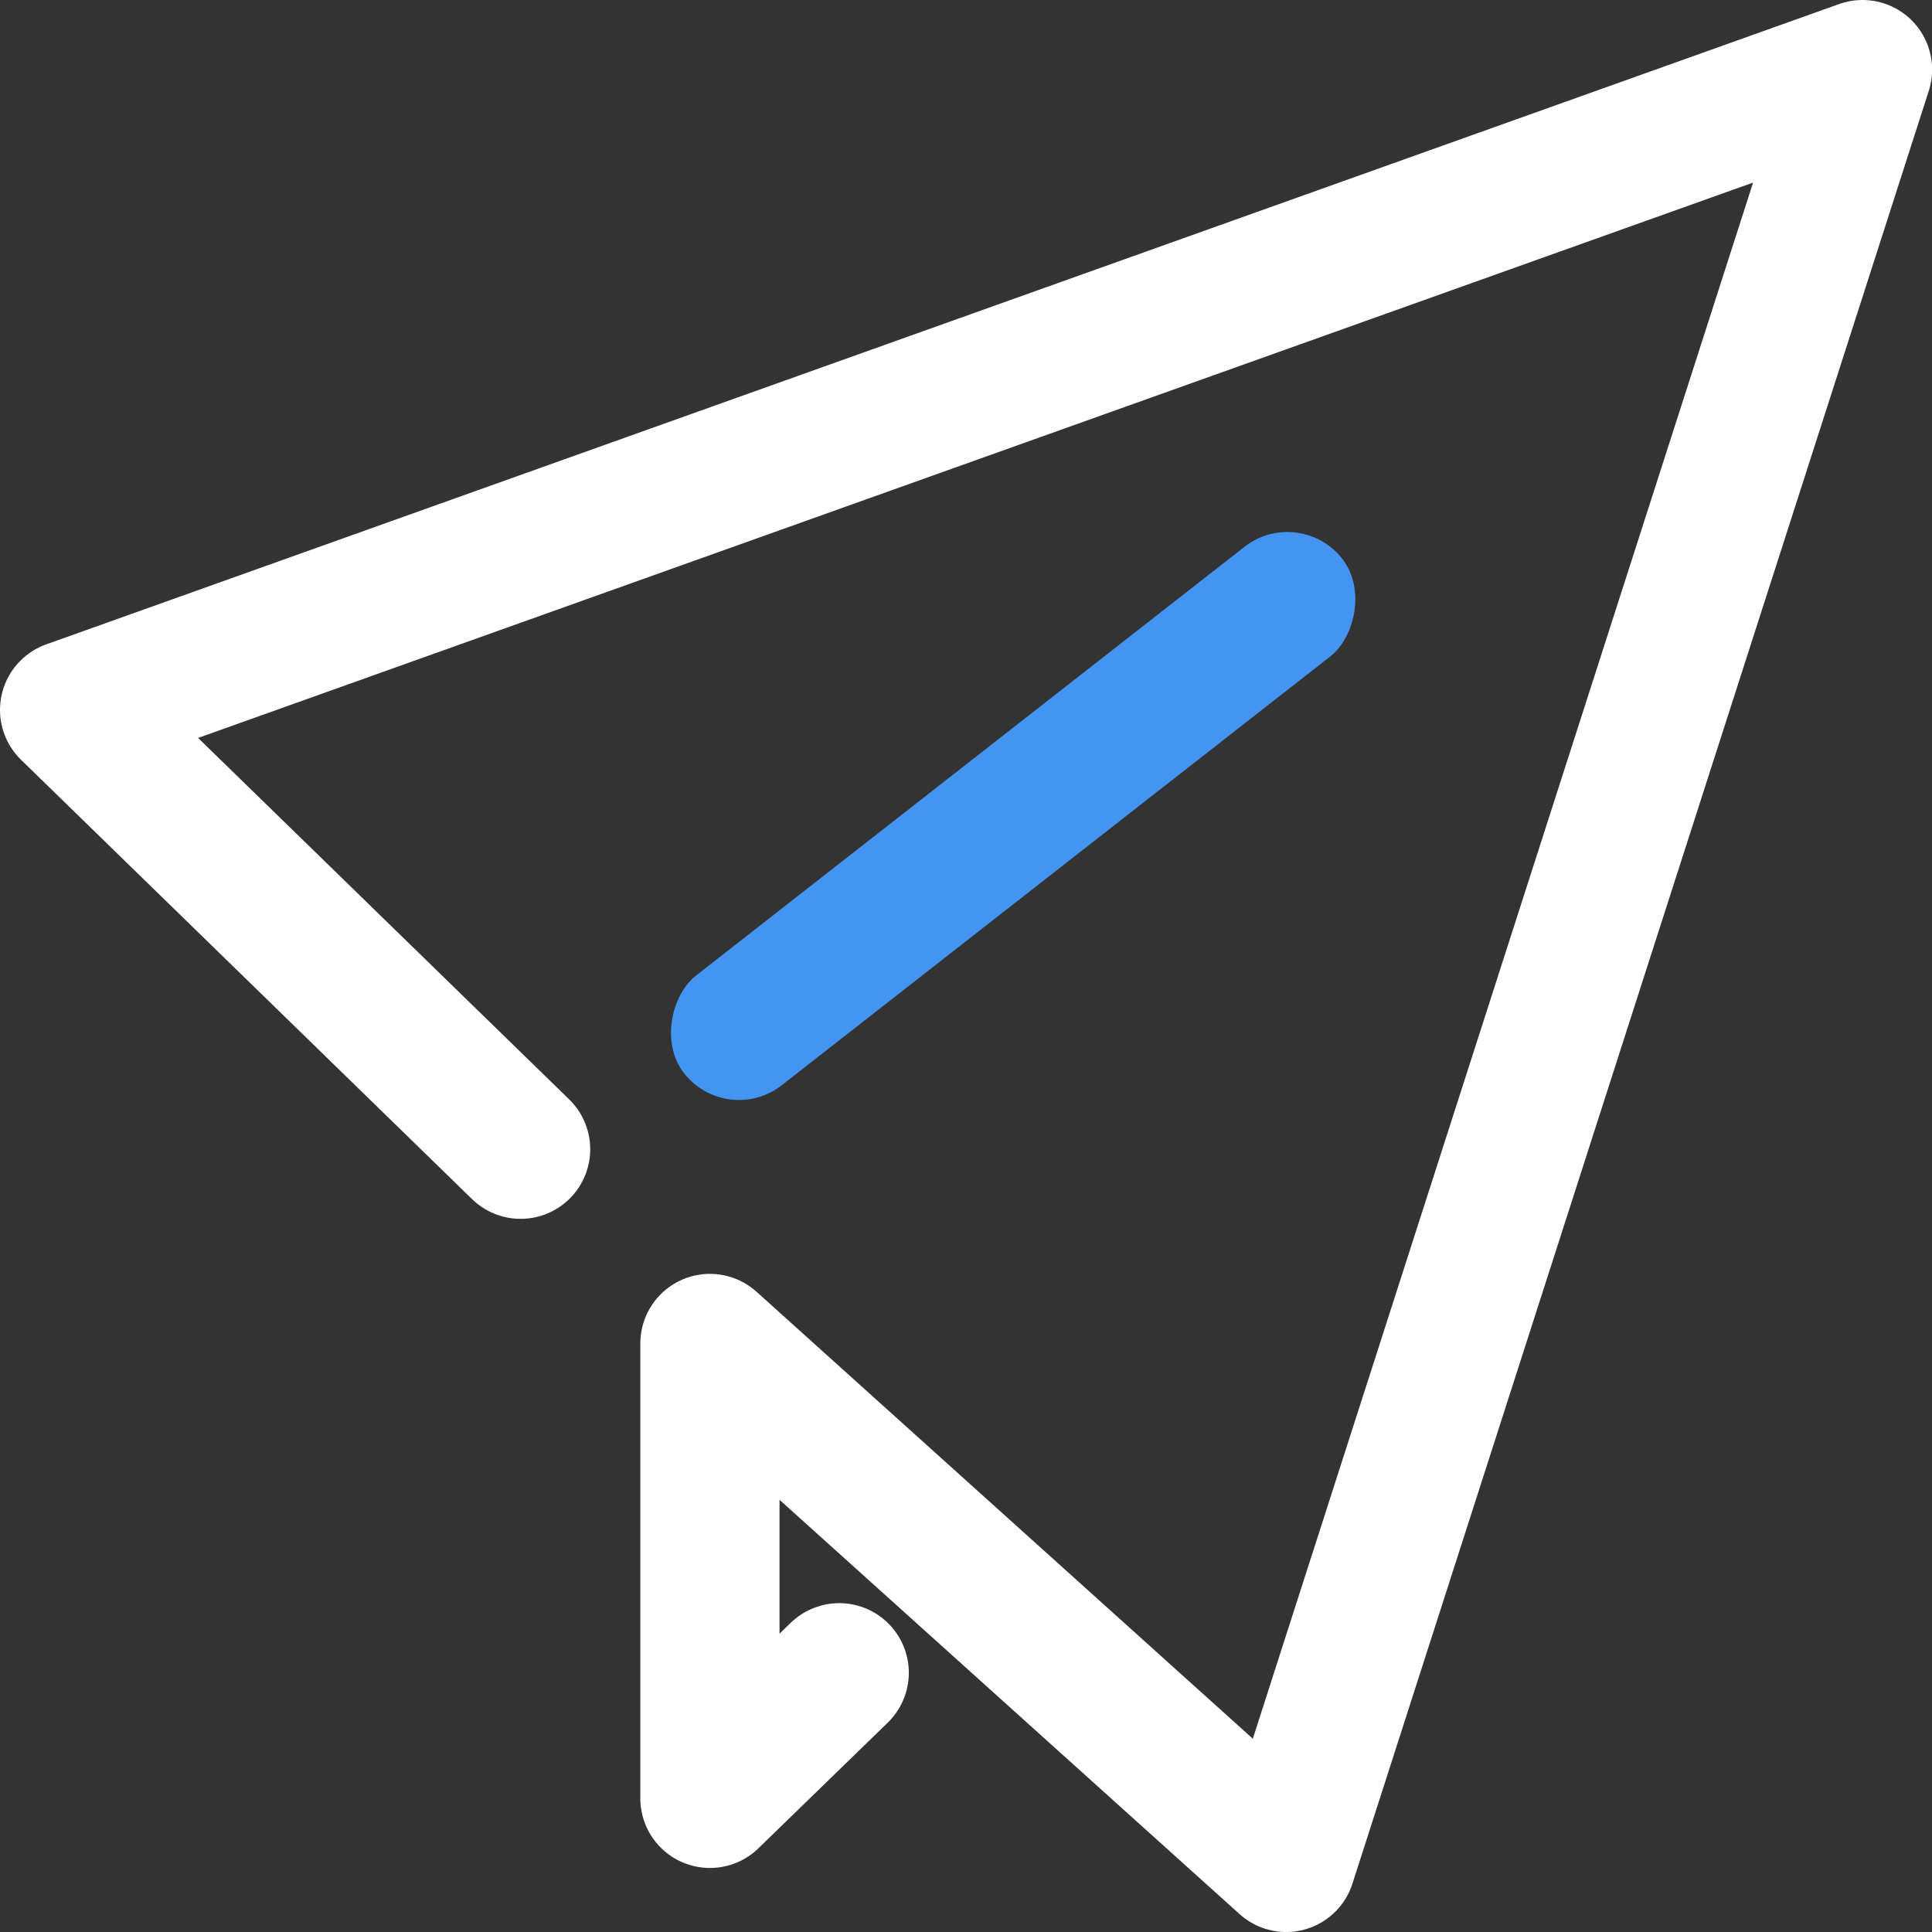
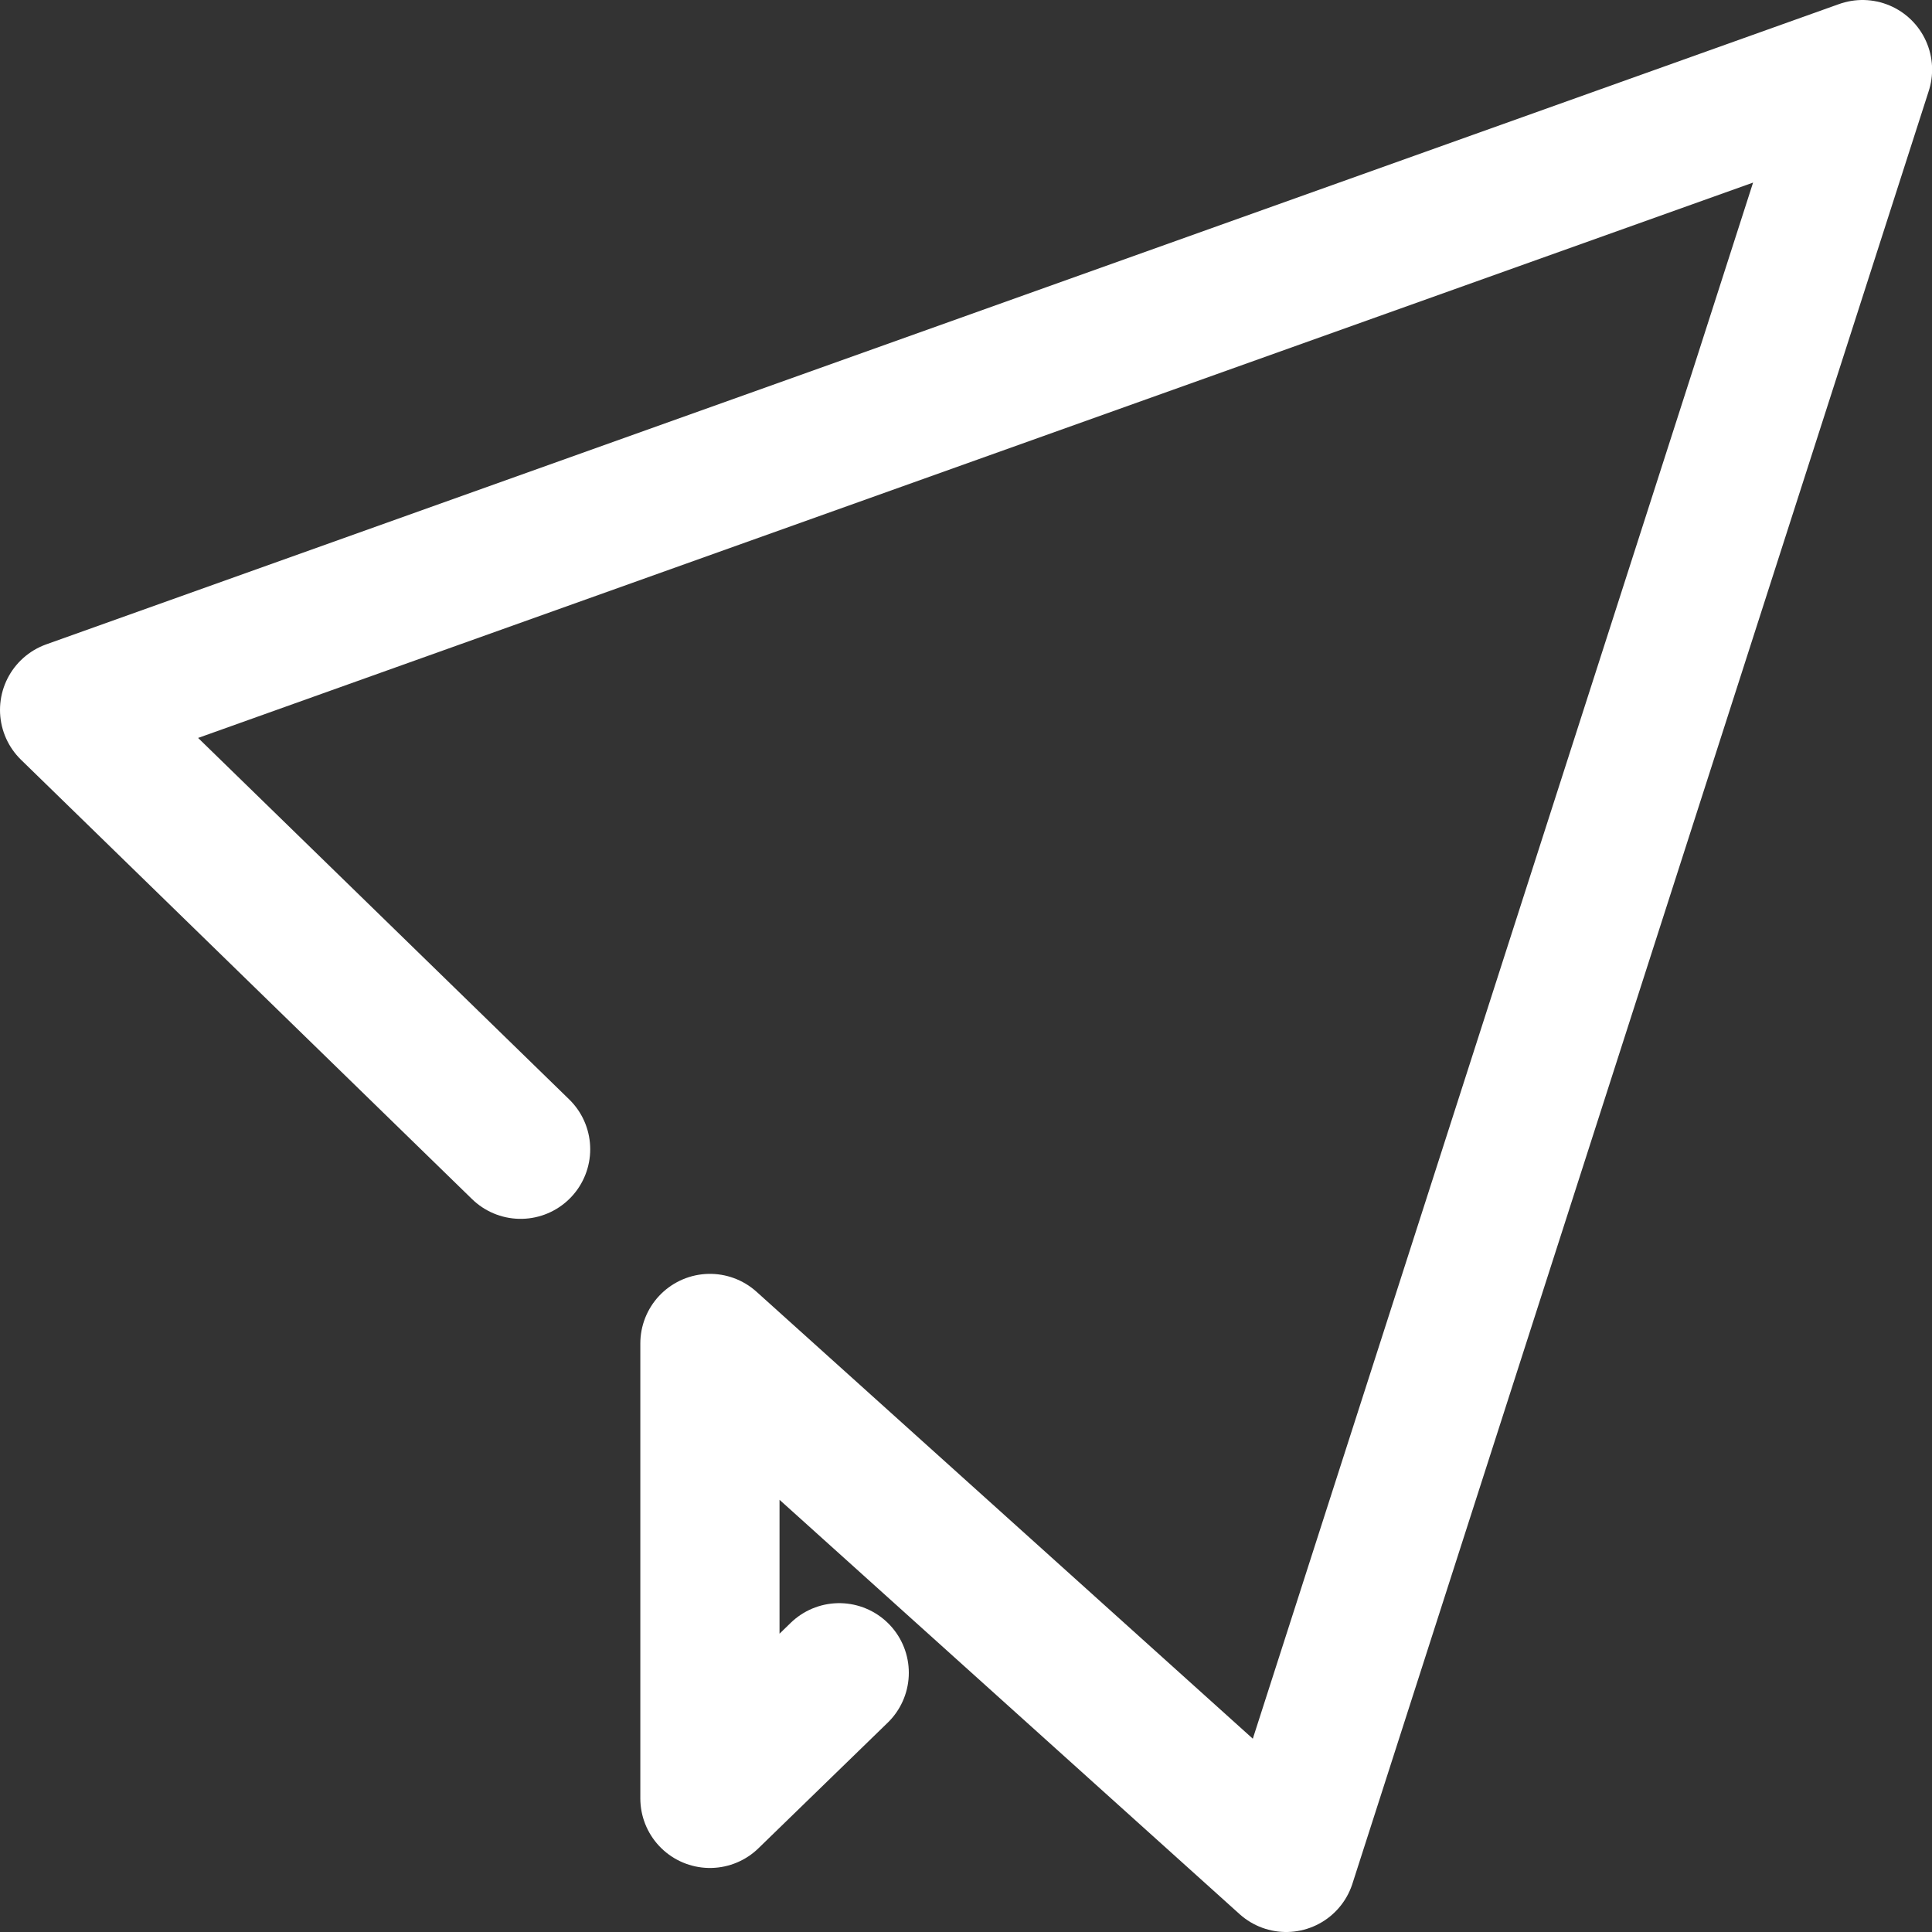
<svg xmlns="http://www.w3.org/2000/svg" width="34.698" height="34.698" viewBox="0 0 34.698 34.698">
  <rect x="0" y="0" width="34.698" height="34.698" fill="#333333" stroke="none" />
  <g id="그룹_441" data-name="그룹 441" transform="translate(-965.651 -1564.65)">
    <g id="그룹_438" data-name="그룹 438" transform="translate(844.901 1300.9)">
      <path id="패스_5059" data-name="패스 5059" d="M135.822,293.792l-2.322,2.256v-8.17l10.349,9.32L154.2,265,122,276.5l8.1,7.89" fill="none" stroke="#fff" stroke-linecap="round" stroke-linejoin="round" stroke-miterlimit="10" stroke-width="2.5" />
-       <rect id="사각형_466" data-name="사각형 466" width="2.5" height="15" rx="1.25" transform="matrix(0.616, 0.788, -0.788, 0.616, 144.086, 272.8)" fill="#4494f1" />
    </g>
  </g>
</svg>